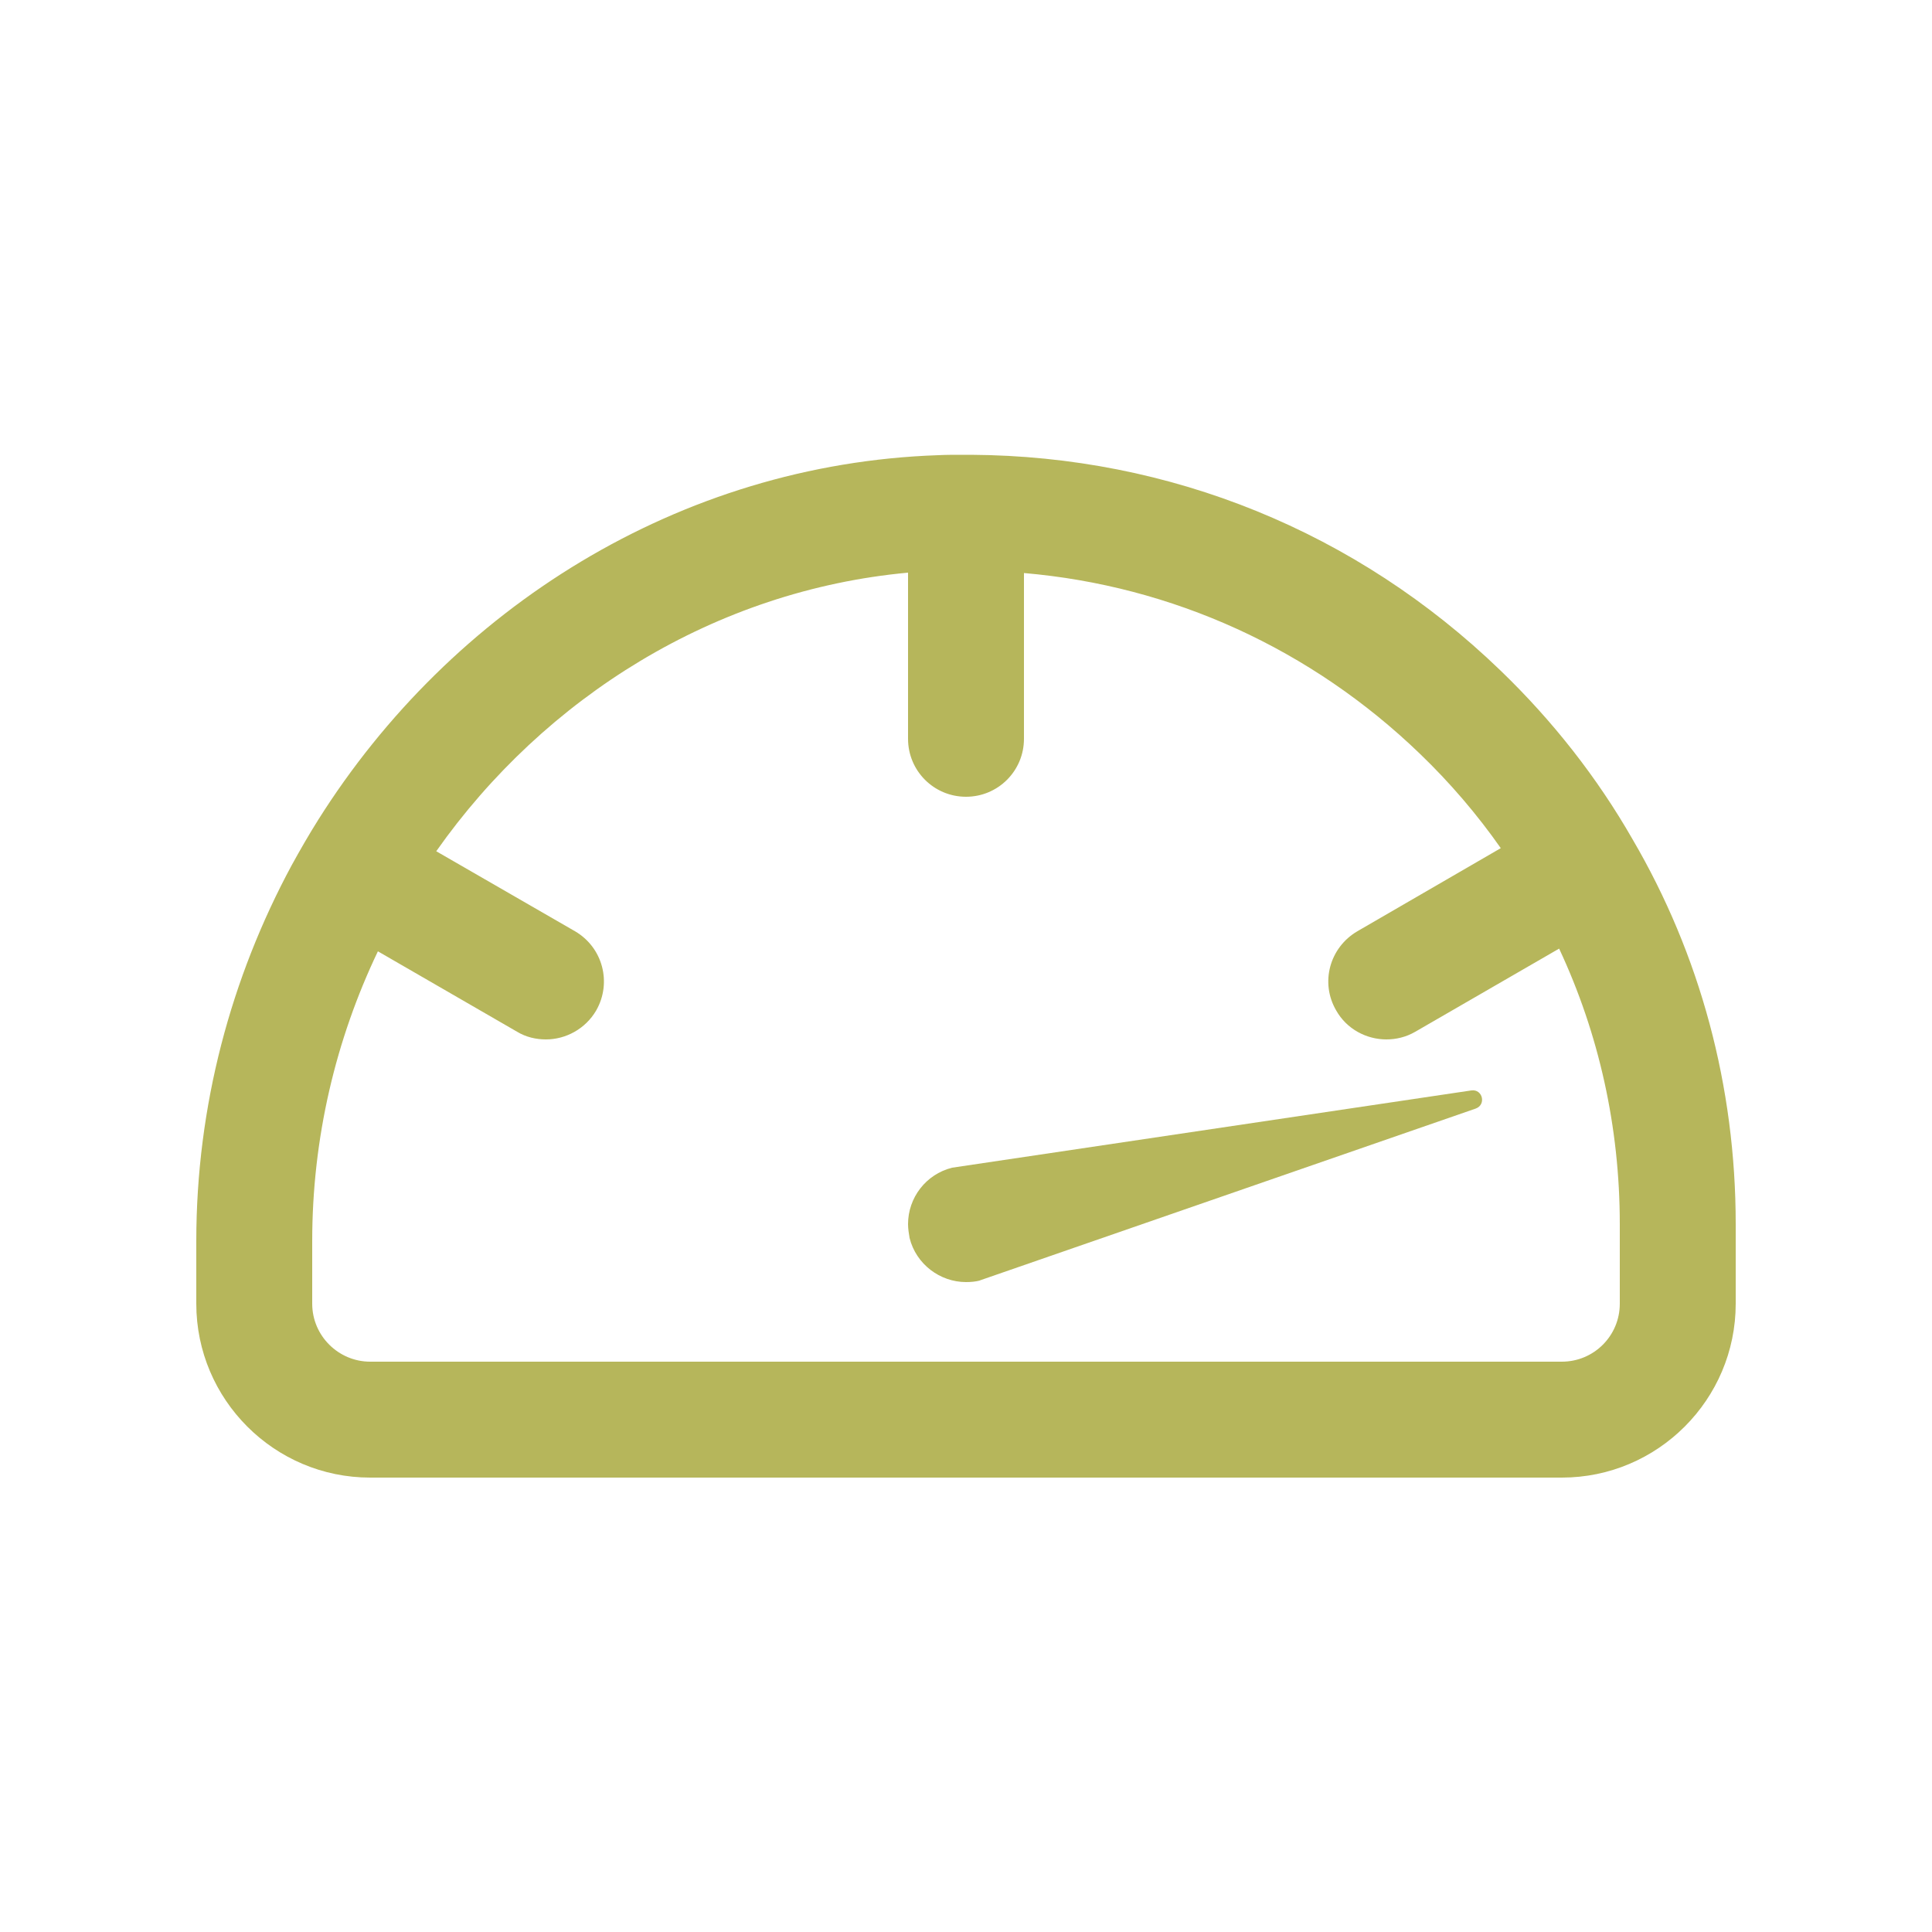
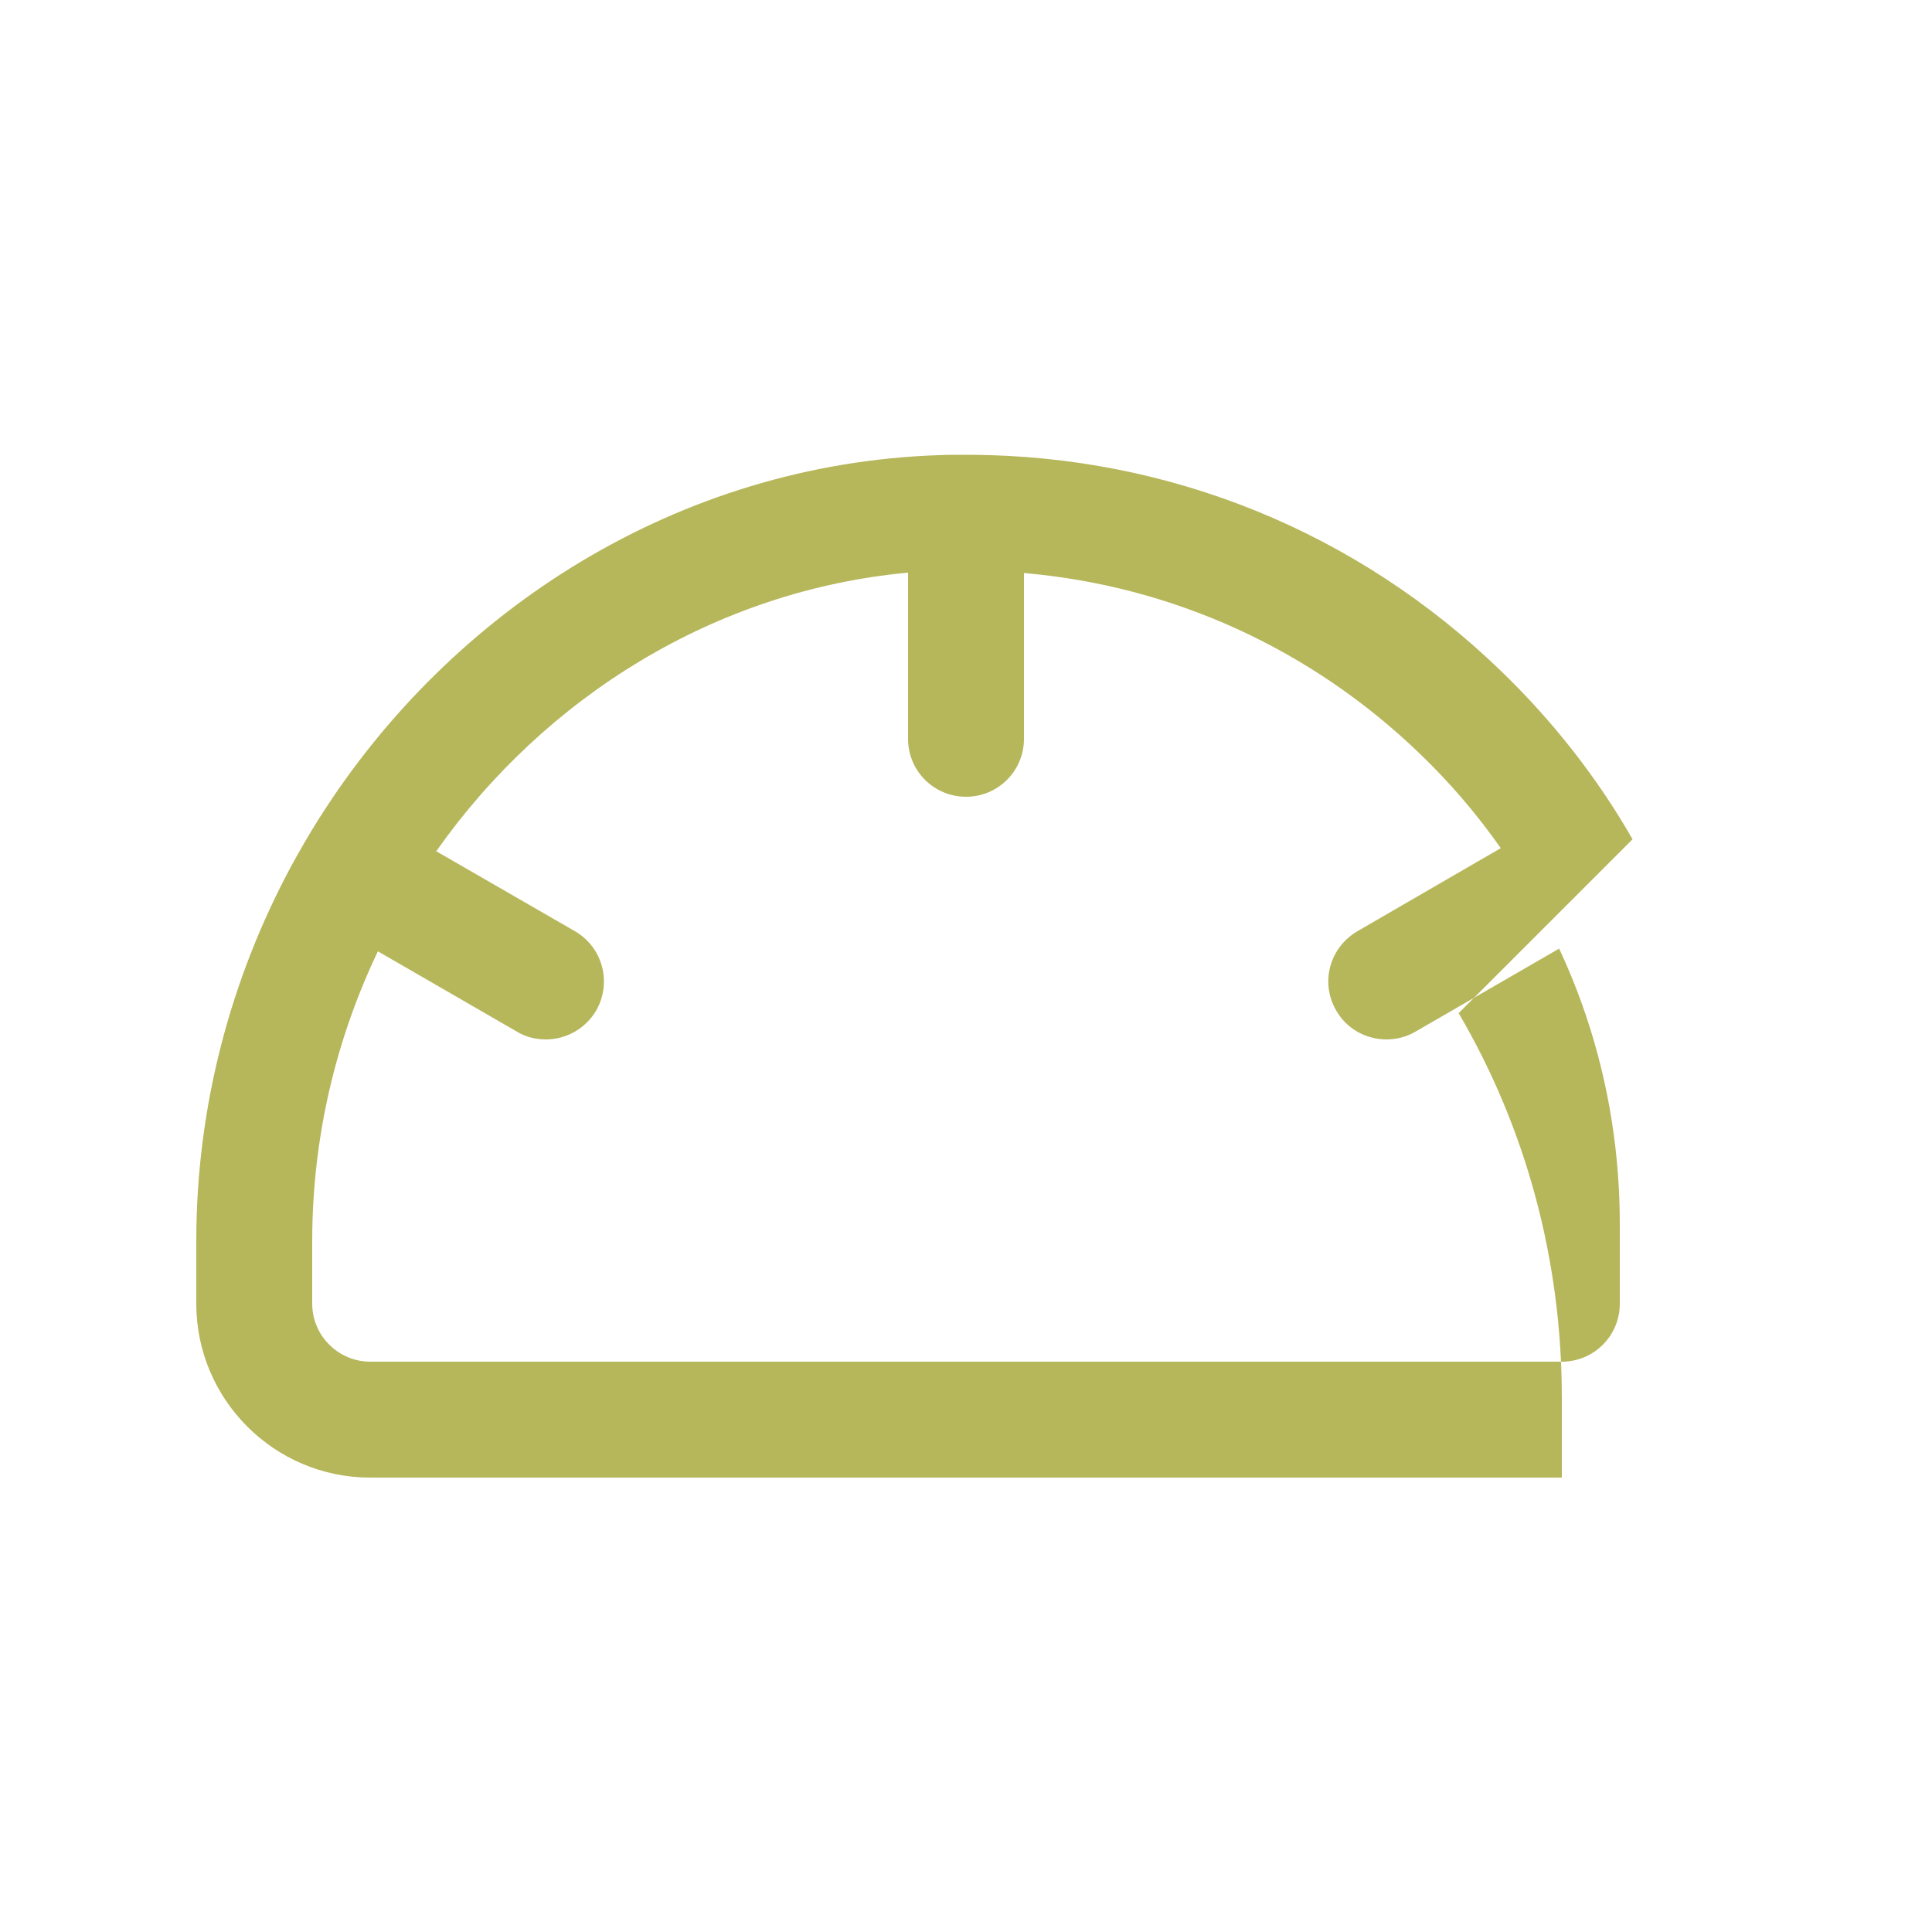
<svg xmlns="http://www.w3.org/2000/svg" id="Layer_2" data-name="Layer 2" width="50" height="50" viewBox="0 0 50 50">
  <defs>
    <style>
      .cls-1 {
        fill: #d8d8d8;
        opacity: 0;
      }

      .cls-2 {
        fill: #b6b65b;
      }
    </style>
  </defs>
  <g id="Layer_1-2" data-name="Layer 1">
    <g>
-       <rect class="cls-1" width="50" height="50" />
-       <path class="cls-2" d="m42.25,21.72c-.91-1.59-2.06-3.06-3.42-4.37-3.72-3.59-8.55-5.55-13.7-5.58h-.25c-.2,0-.4,0-.6.01-6.7.23-12.6,3.97-16.04,9.43-.24.38-.47.78-.69,1.18-1.57,2.91-2.47,6.23-2.47,9.73v1.62c0,2.48,2.02,4.5,4.5,4.5h30.84c2.48,0,4.5-2.02,4.5-4.5v-2.06c0-3.56-.92-6.97-2.67-9.96Zm-.33,12.02c0,.83-.67,1.5-1.5,1.5H9.58c-.82,0-1.5-.67-1.5-1.5v-1.62c0-2.67.61-5.22,1.7-7.5l3.6,2.08c.23.14.49.2.75.2.51,0,1.02-.27,1.3-.75.41-.72.17-1.63-.55-2.05l-3.59-2.07c2.81-3.99,7.22-6.75,12.21-7.21v4.3c0,.83.67,1.5,1.5,1.5s1.5-.67,1.5-1.5v-4.29c3.84.33,7.43,1.96,10.25,4.68.78.75,1.48,1.57,2.09,2.44l-3.71,2.15c-.72.42-.97,1.33-.55,2.05.27.48.78.75,1.3.75.25,0,.51-.06.75-.2l3.72-2.15c1.03,2.2,1.57,4.62,1.57,7.13v2.06Z" />
-       <path class="cls-2" d="m25.36,33.14c-.12.03-.24.04-.36.04-.67,0-1.29-.46-1.46-1.14-.02-.12-.04-.24-.04-.36,0-.68.46-1.29,1.14-1.46l13.44-2c.29-.04.39.37.11.47l-12.84,4.45Z" />
+       <path class="cls-2" d="m42.25,21.72c-.91-1.59-2.06-3.06-3.42-4.37-3.72-3.59-8.55-5.55-13.7-5.58h-.25c-.2,0-.4,0-.6.01-6.7.23-12.6,3.97-16.04,9.43-.24.38-.47.78-.69,1.18-1.57,2.91-2.47,6.23-2.47,9.73v1.62c0,2.48,2.02,4.5,4.5,4.5h30.84v-2.06c0-3.56-.92-6.97-2.67-9.96Zm-.33,12.02c0,.83-.67,1.5-1.5,1.5H9.58c-.82,0-1.5-.67-1.5-1.5v-1.62c0-2.67.61-5.22,1.7-7.5l3.6,2.08c.23.14.49.2.75.2.51,0,1.02-.27,1.3-.75.41-.72.17-1.63-.55-2.05l-3.59-2.07c2.81-3.99,7.22-6.75,12.21-7.21v4.3c0,.83.67,1.5,1.5,1.5s1.5-.67,1.5-1.5v-4.29c3.84.33,7.43,1.96,10.25,4.68.78.75,1.48,1.57,2.09,2.44l-3.71,2.15c-.72.42-.97,1.33-.55,2.05.27.48.78.75,1.3.75.25,0,.51-.06.75-.2l3.72-2.15c1.03,2.2,1.57,4.62,1.57,7.13v2.06Z" />
    </g>
  </g>
</svg>